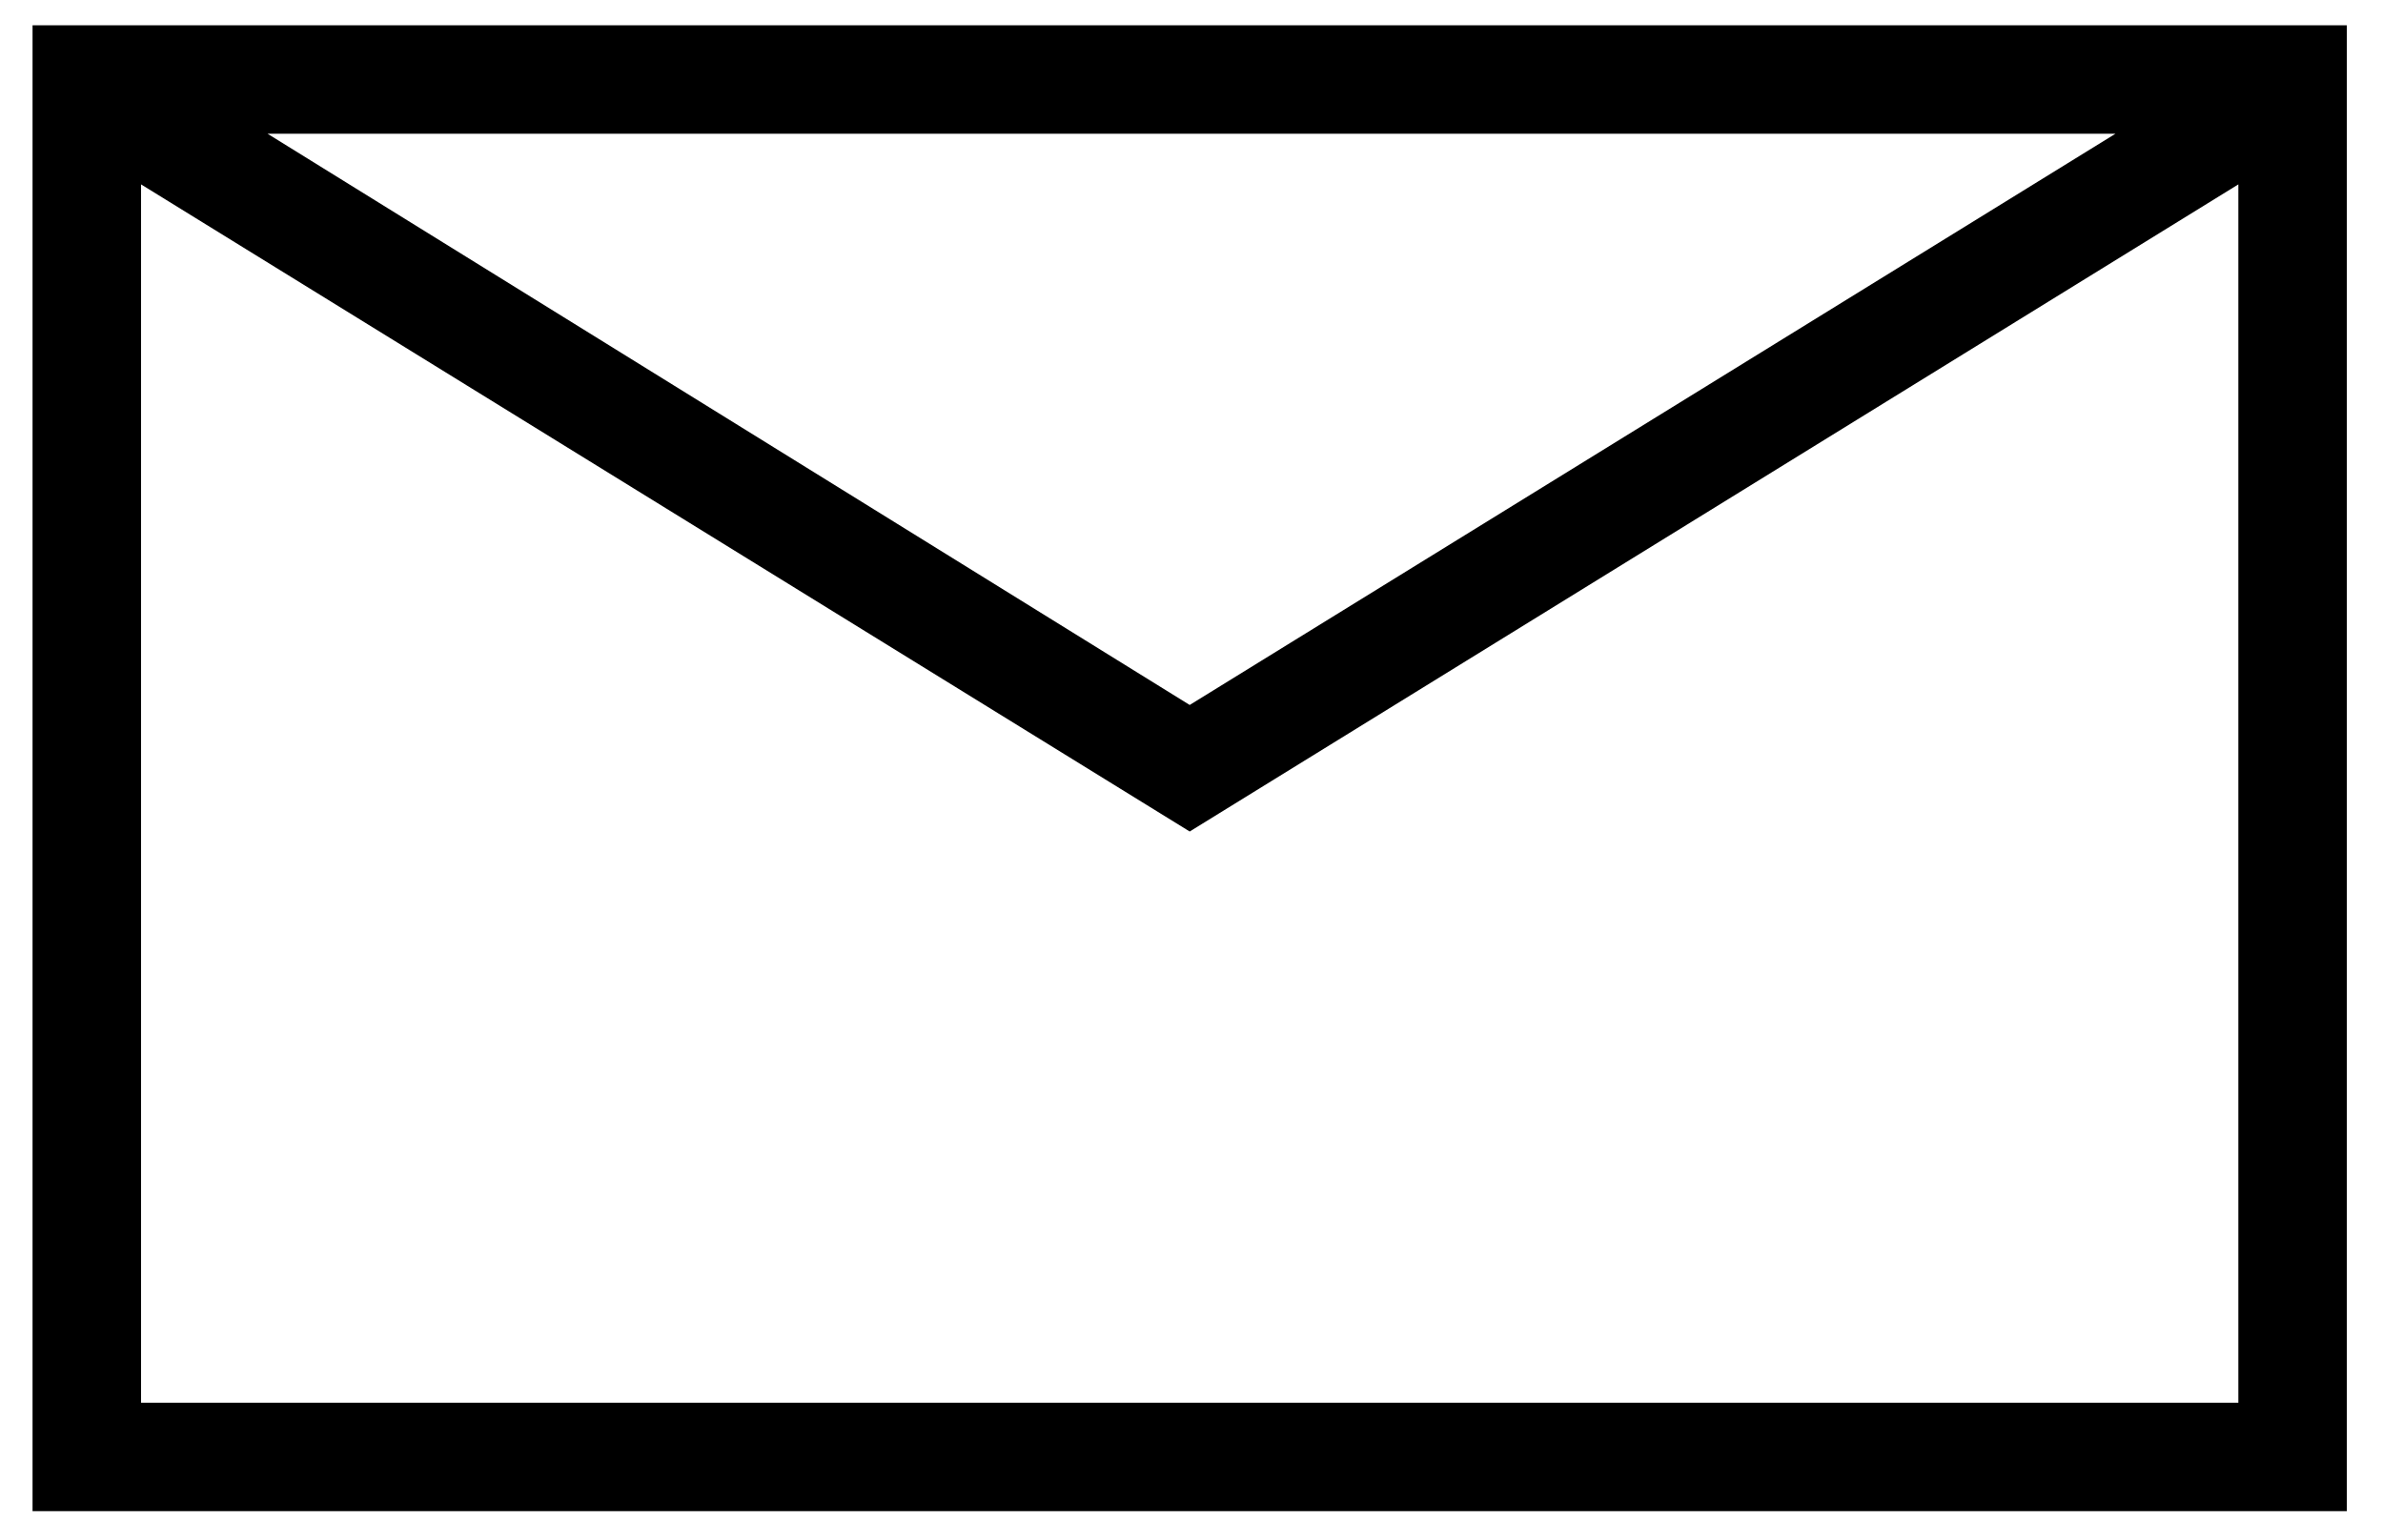
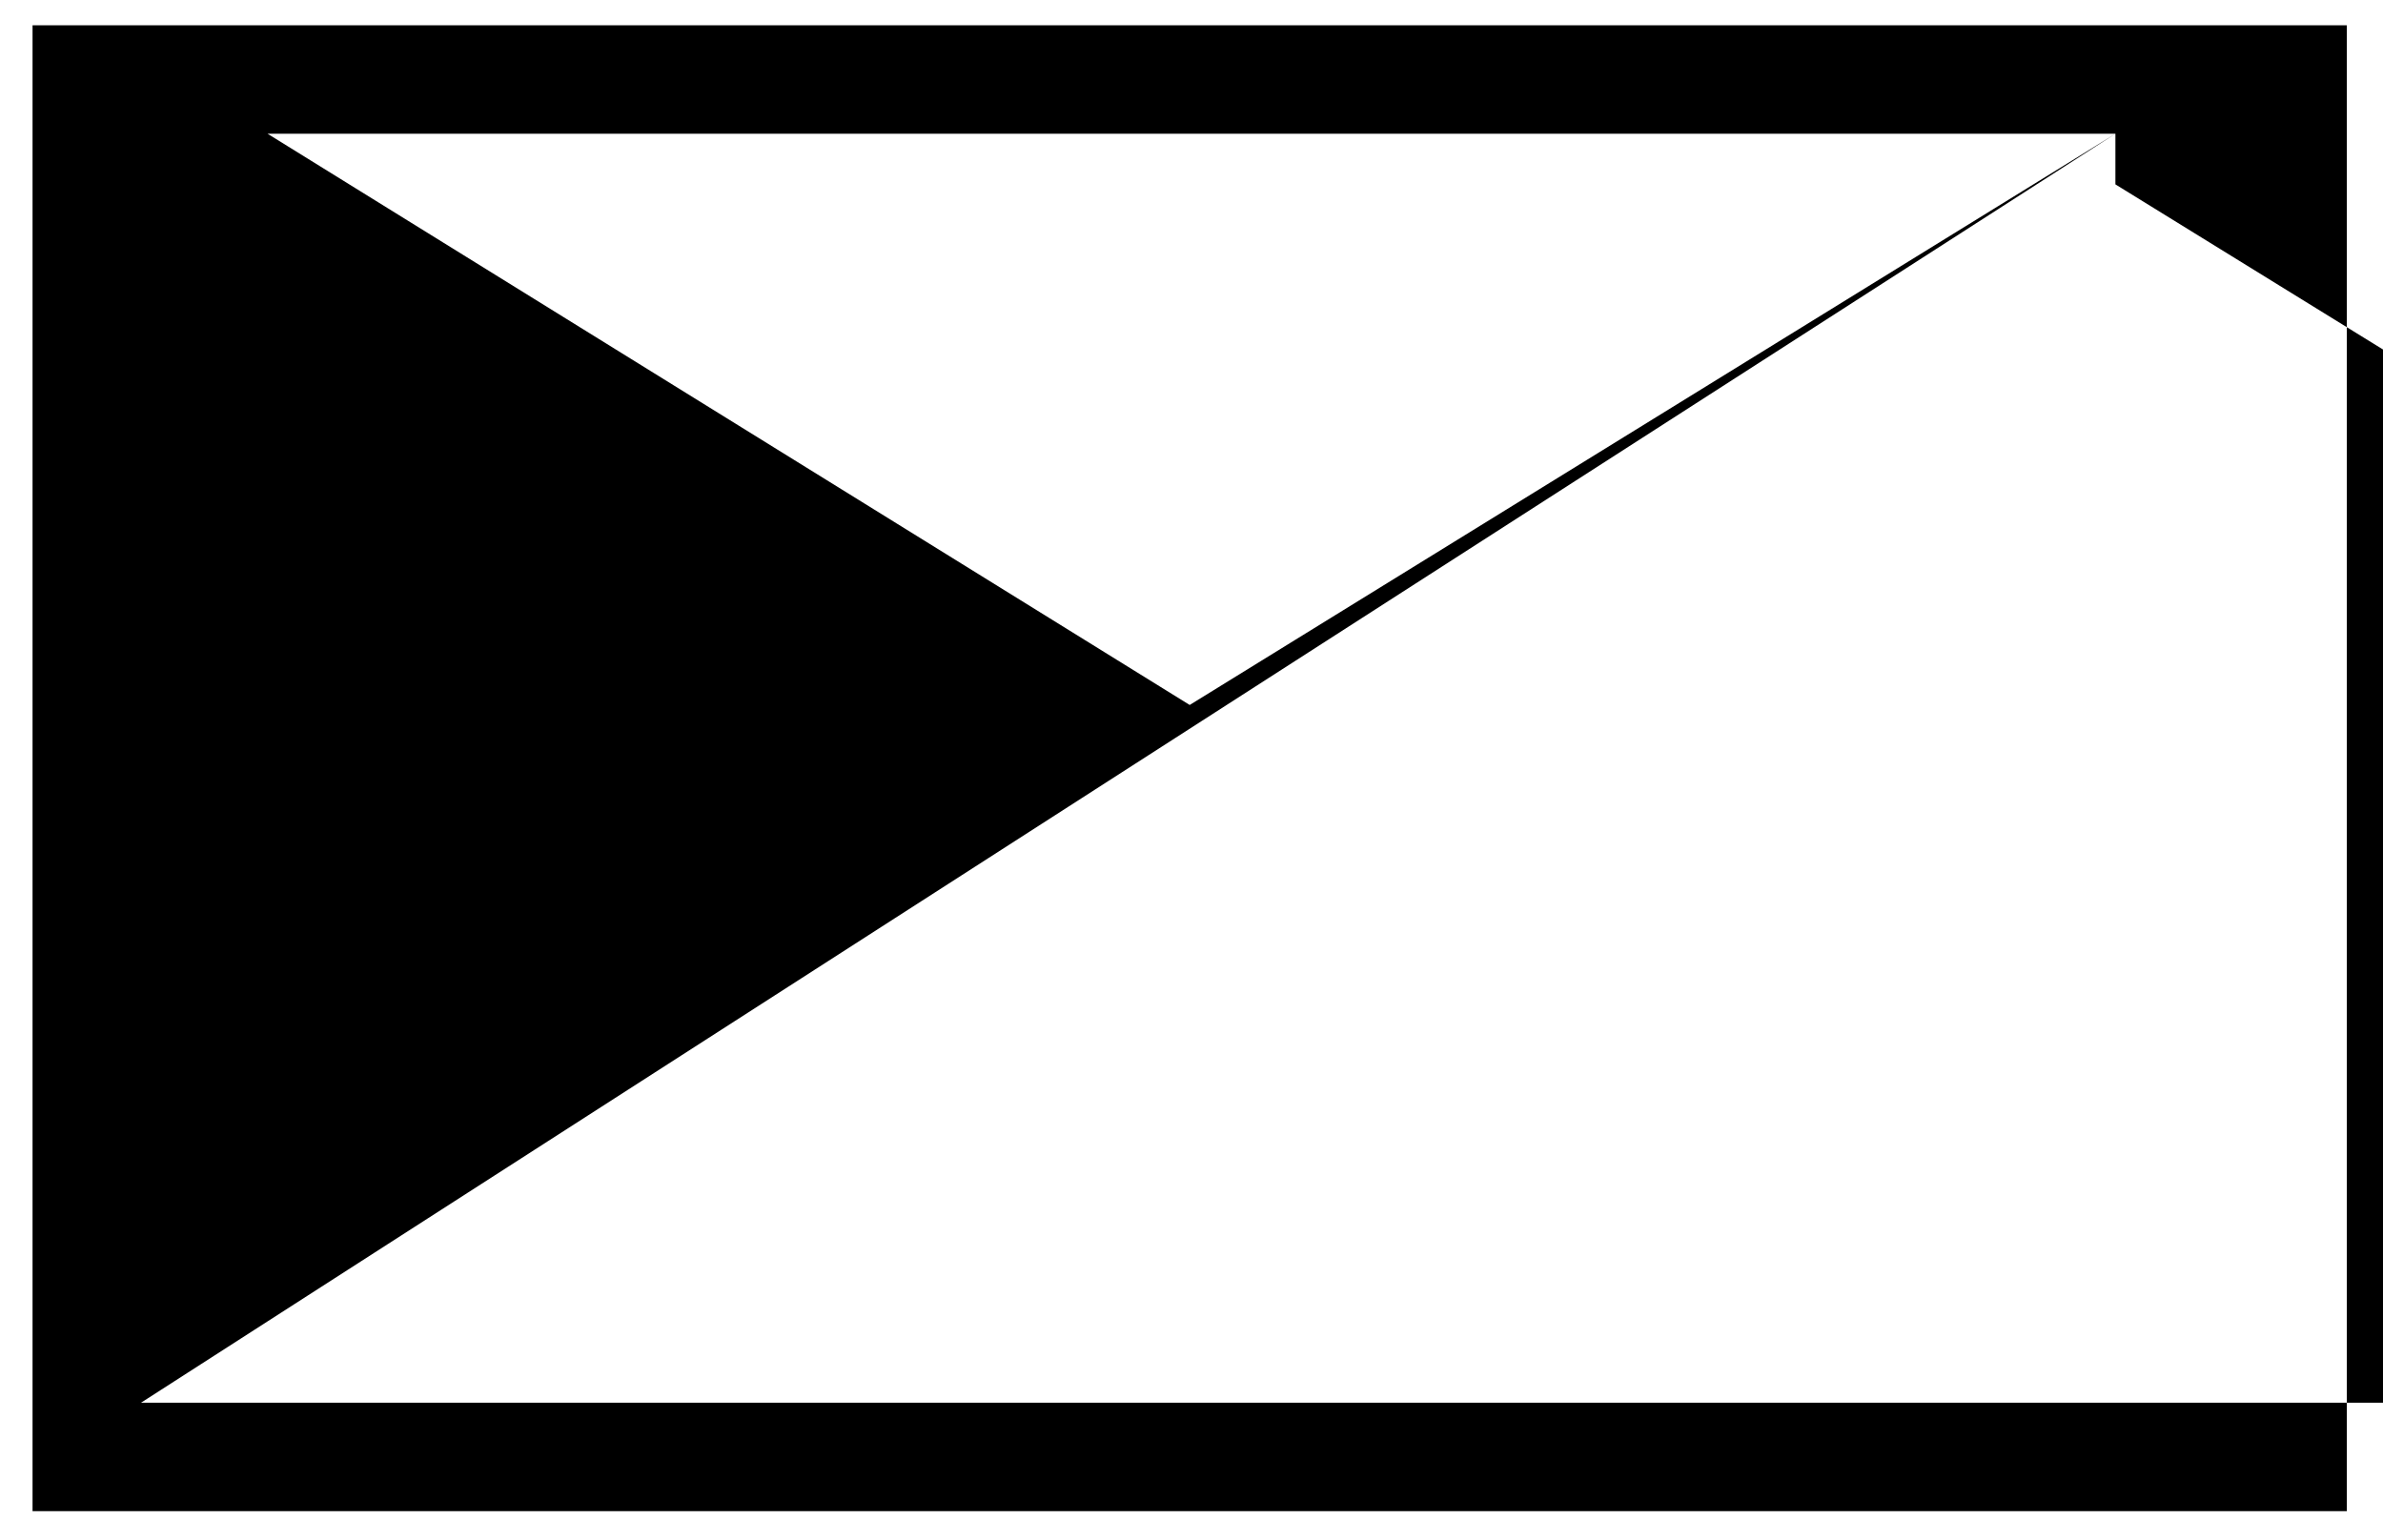
<svg xmlns="http://www.w3.org/2000/svg" version="1.1" id="Layer_1" x="0px" y="0px" viewBox="0 0 65.9 42.6" style="enable-background:new 0 0 65.9 42.6;" xml:space="preserve">
-   <path d="M0.9,0.7v41.1h64V0.7H0.9z M58.5,3.7L32.9,19.5L7.4,3.7H58.5z M3.9,38.9V5.1l29,17.9l29-17.9v33.7H3.9z" />
+   <path d="M0.9,0.7v41.1h64V0.7H0.9z M58.5,3.7L32.9,19.5L7.4,3.7H58.5z V5.1l29,17.9l29-17.9v33.7H3.9z" />
</svg>